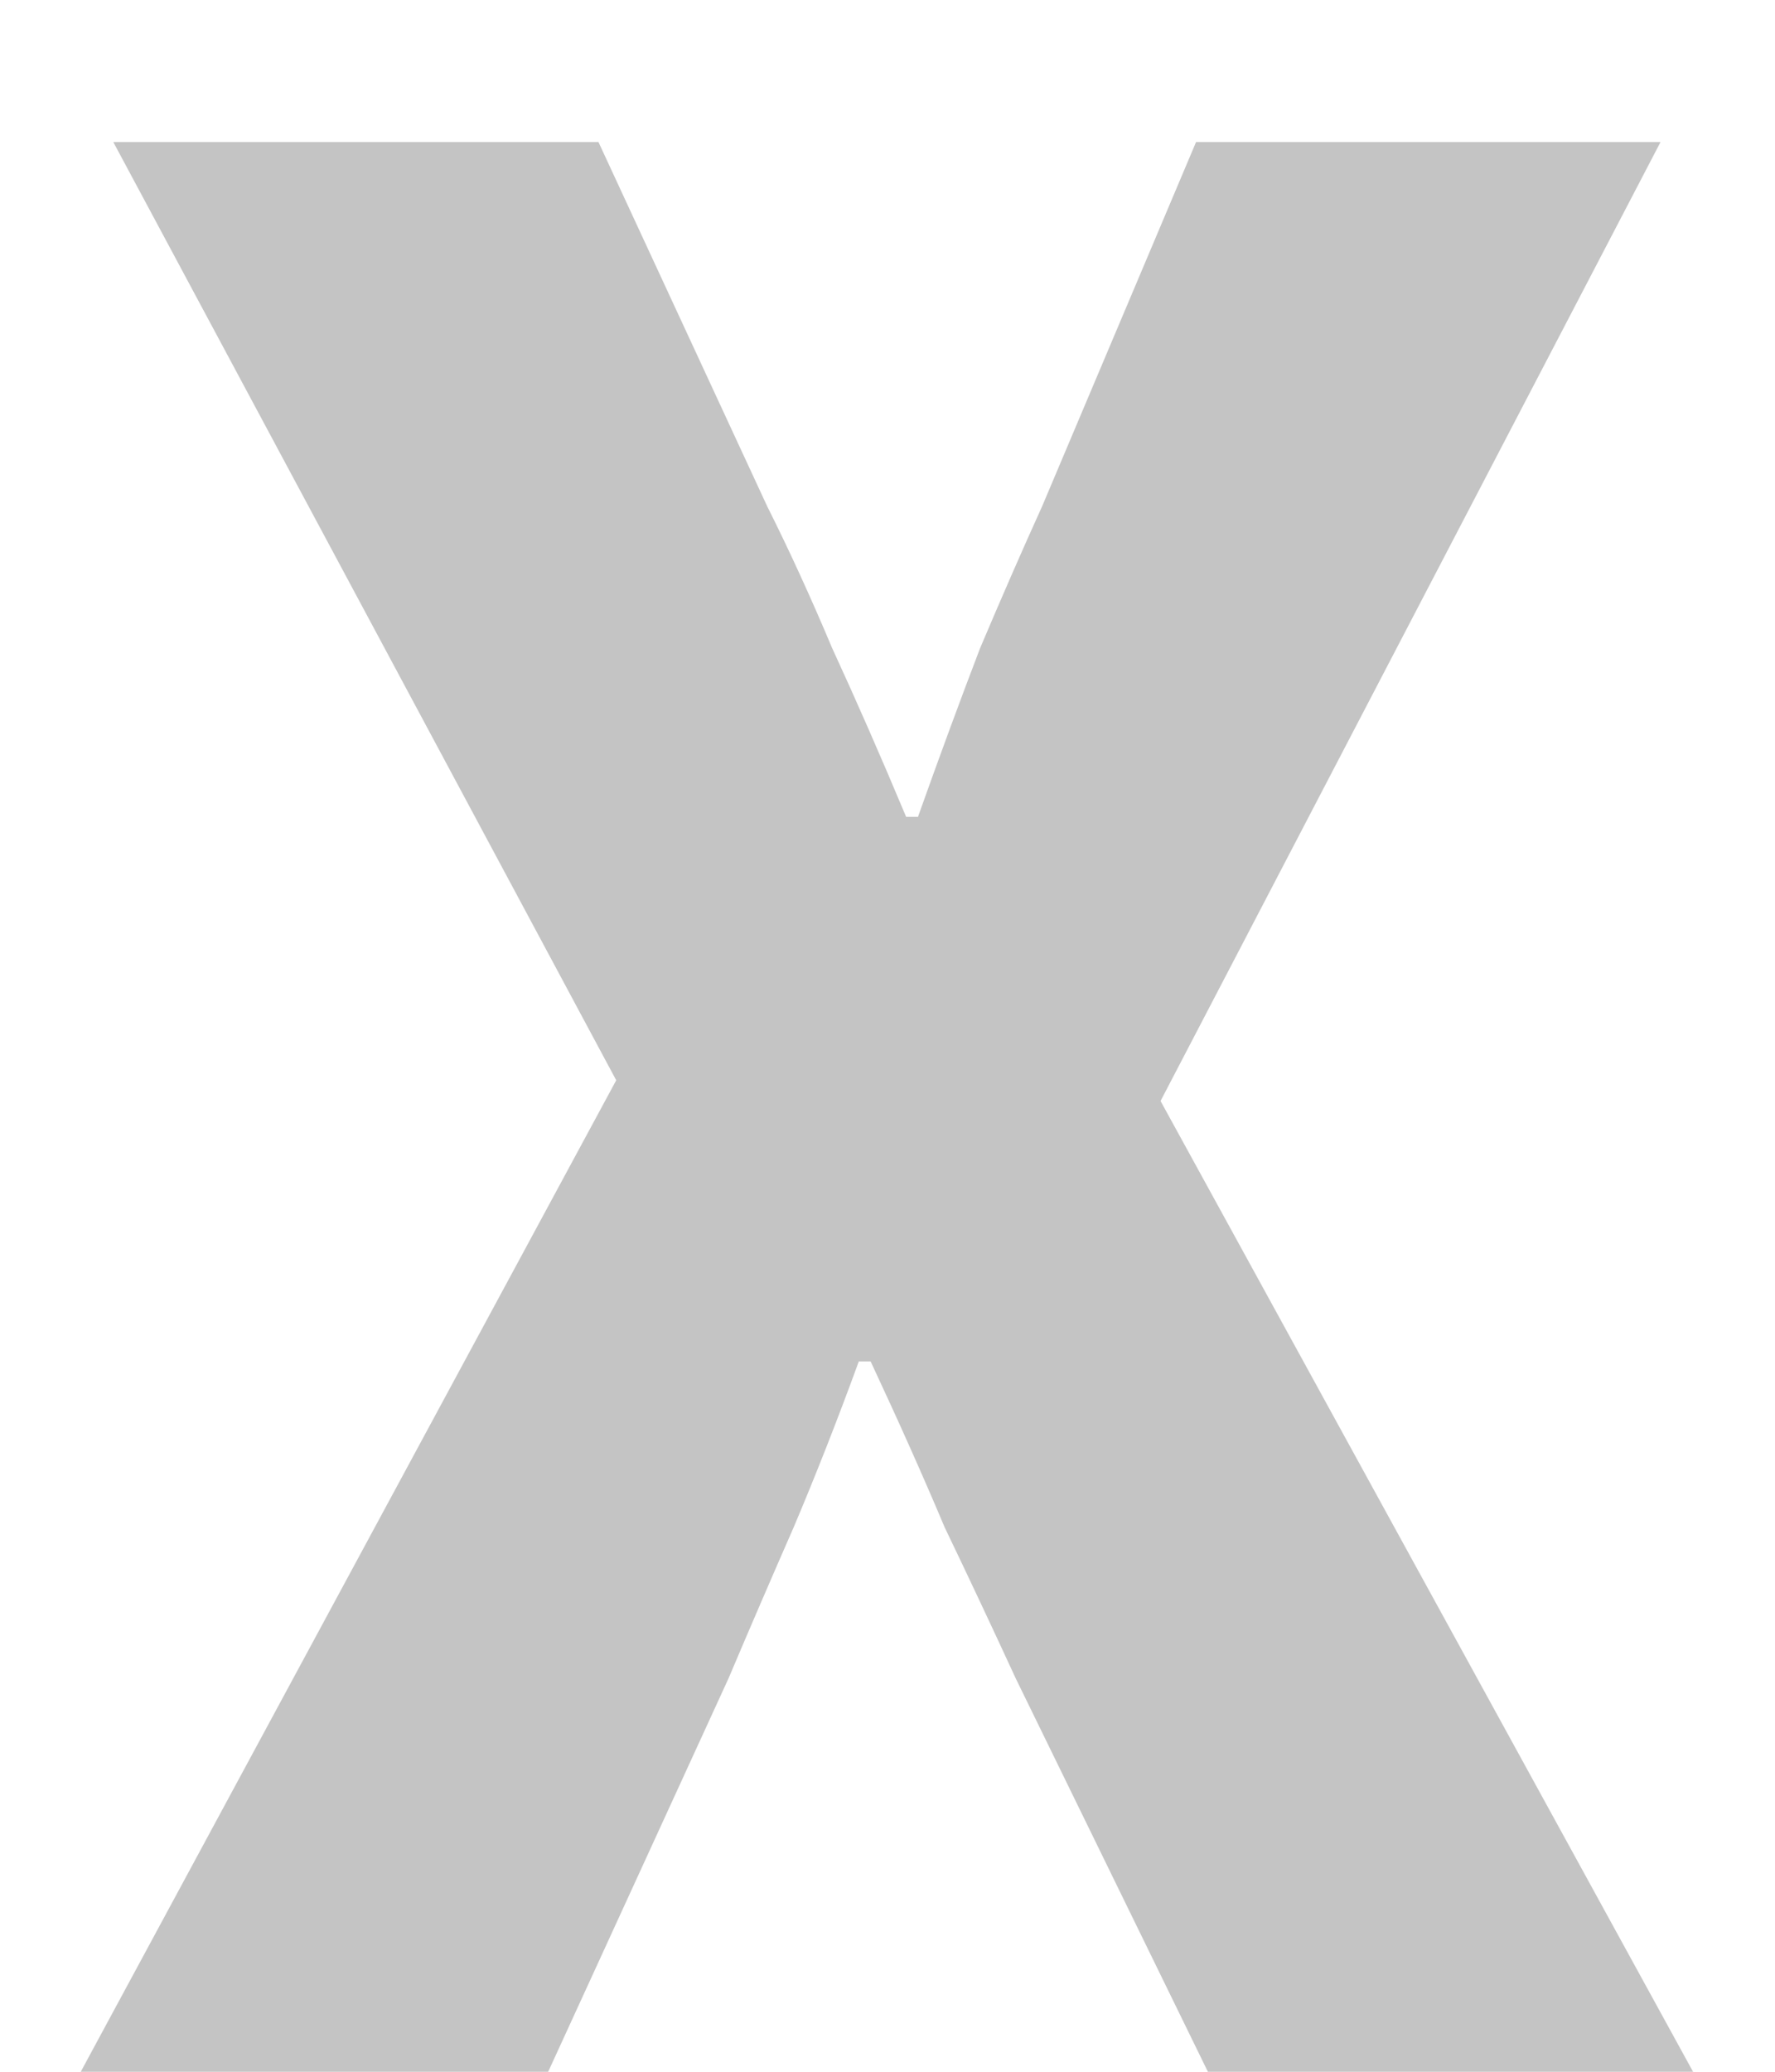
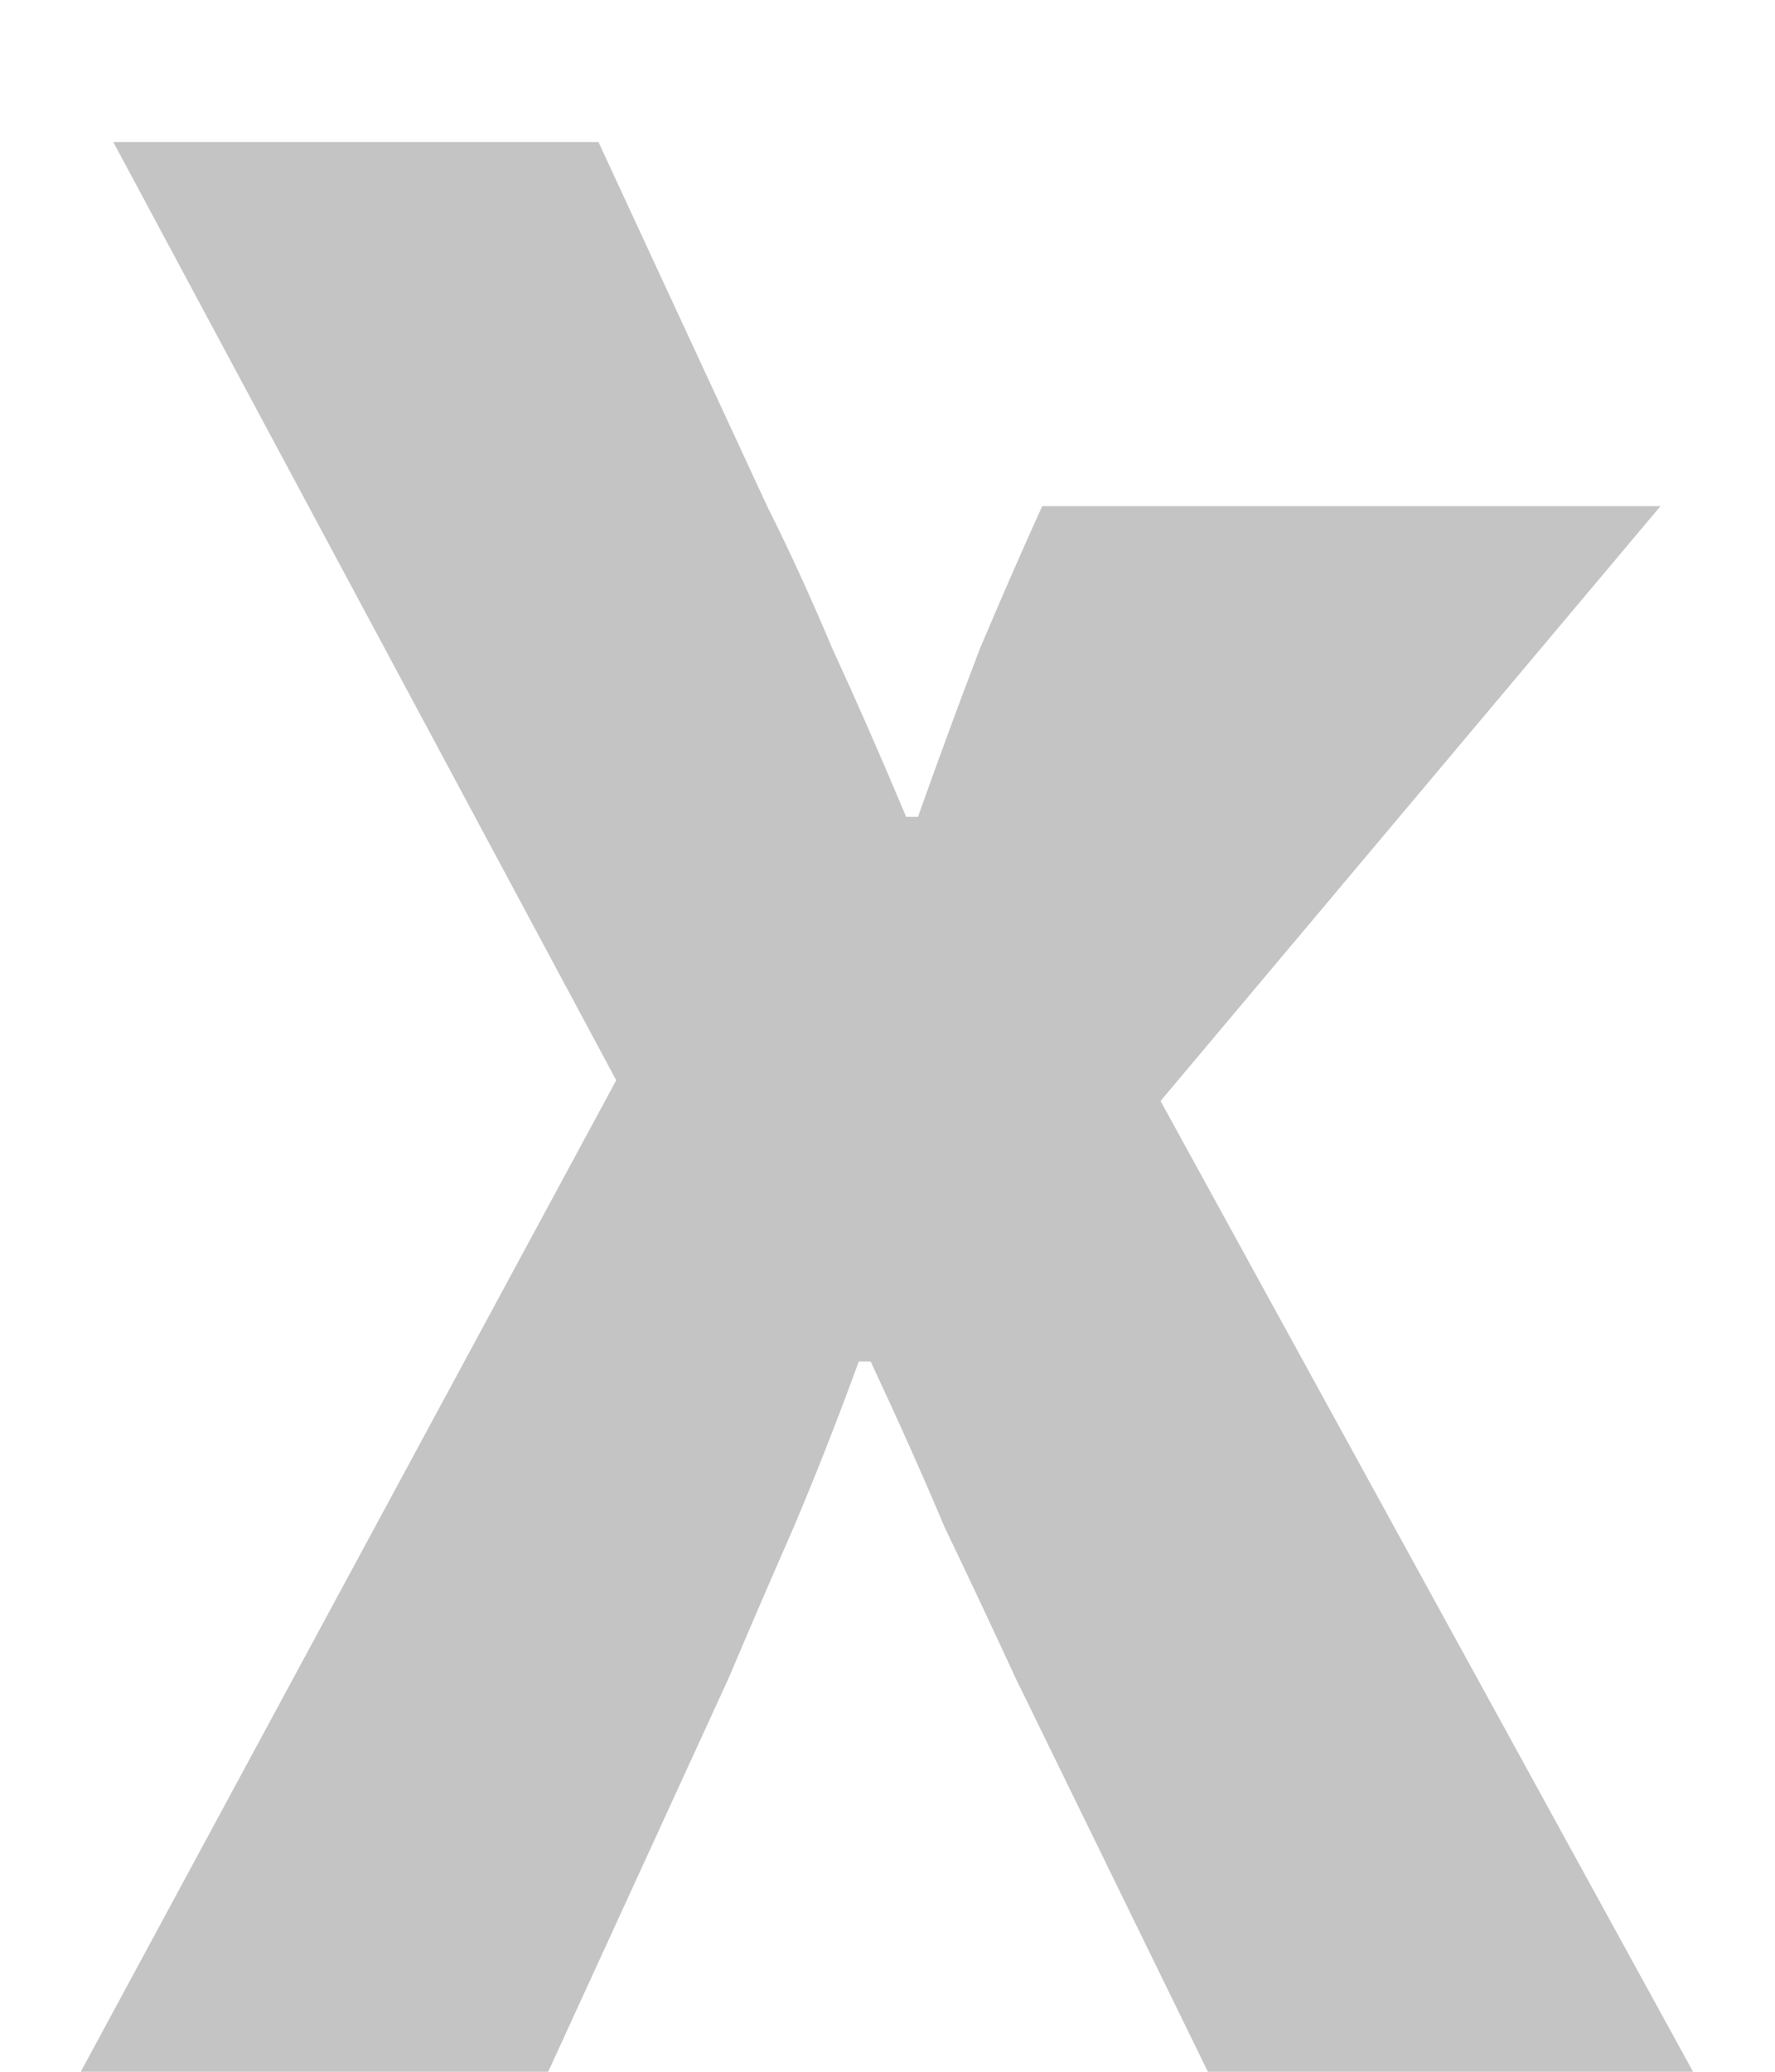
<svg xmlns="http://www.w3.org/2000/svg" width="12" height="14" viewBox="0 0 12 14" fill="none">
-   <path d="M0.546 14L4.166 7.3L0.766 0.96H4.046L5.186 3.42C5.333 3.713 5.48 4.033 5.626 4.38C5.786 4.727 5.953 5.107 6.126 5.52H6.206C6.353 5.107 6.493 4.727 6.626 4.38C6.773 4.033 6.913 3.713 7.046 3.42L8.086 0.96H11.226L7.846 7.44L11.446 14H8.166L6.866 11.34C6.706 10.993 6.546 10.653 6.386 10.32C6.24 9.973 6.073 9.6 5.886 9.2H5.806C5.66 9.6 5.513 9.973 5.366 10.32C5.22 10.653 5.073 10.993 4.926 11.34L3.706 14H0.546Z" fill="#C4C4C4" />
+   <path d="M0.546 14L4.166 7.3L0.766 0.96H4.046L5.186 3.42C5.333 3.713 5.48 4.033 5.626 4.38C5.786 4.727 5.953 5.107 6.126 5.52H6.206C6.353 5.107 6.493 4.727 6.626 4.38C6.773 4.033 6.913 3.713 7.046 3.42H11.226L7.846 7.44L11.446 14H8.166L6.866 11.34C6.706 10.993 6.546 10.653 6.386 10.32C6.24 9.973 6.073 9.6 5.886 9.2H5.806C5.66 9.6 5.513 9.973 5.366 10.32C5.22 10.653 5.073 10.993 4.926 11.34L3.706 14H0.546Z" fill="#C4C4C4" />
</svg>